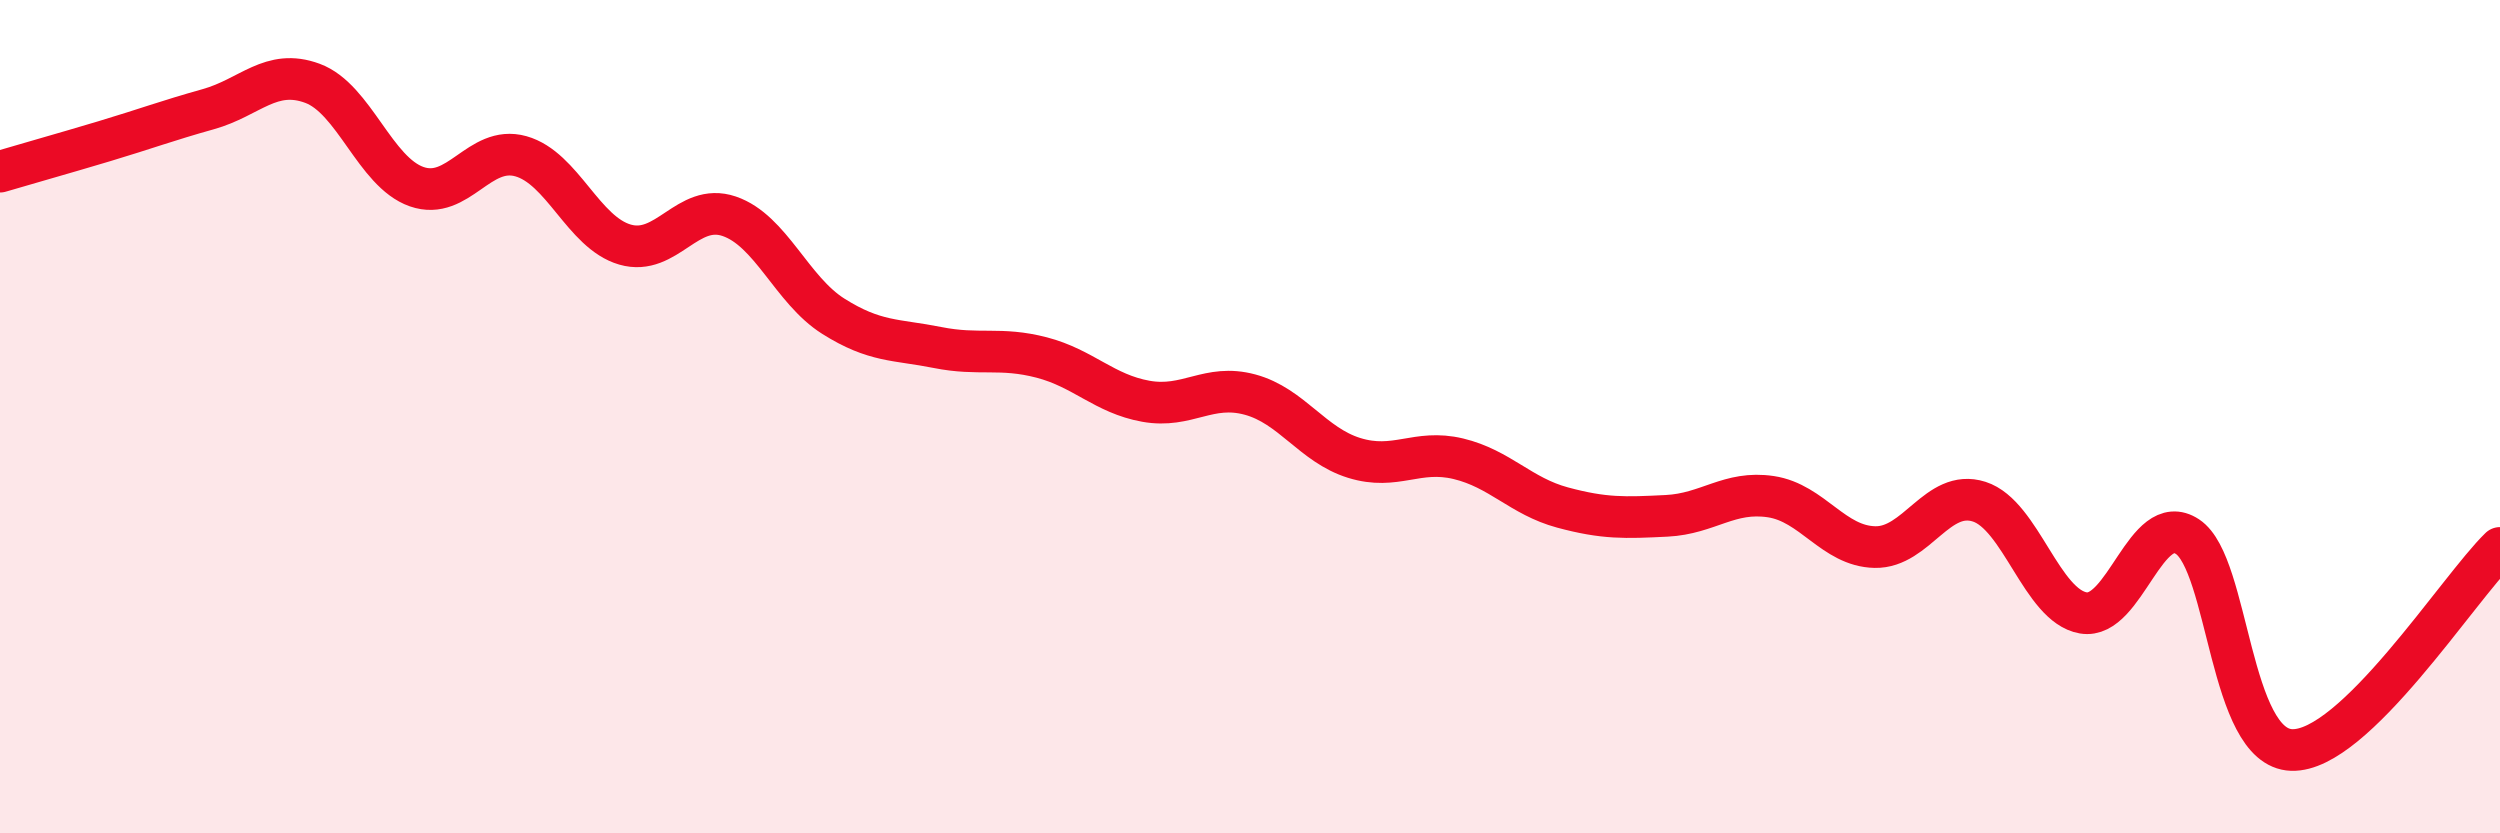
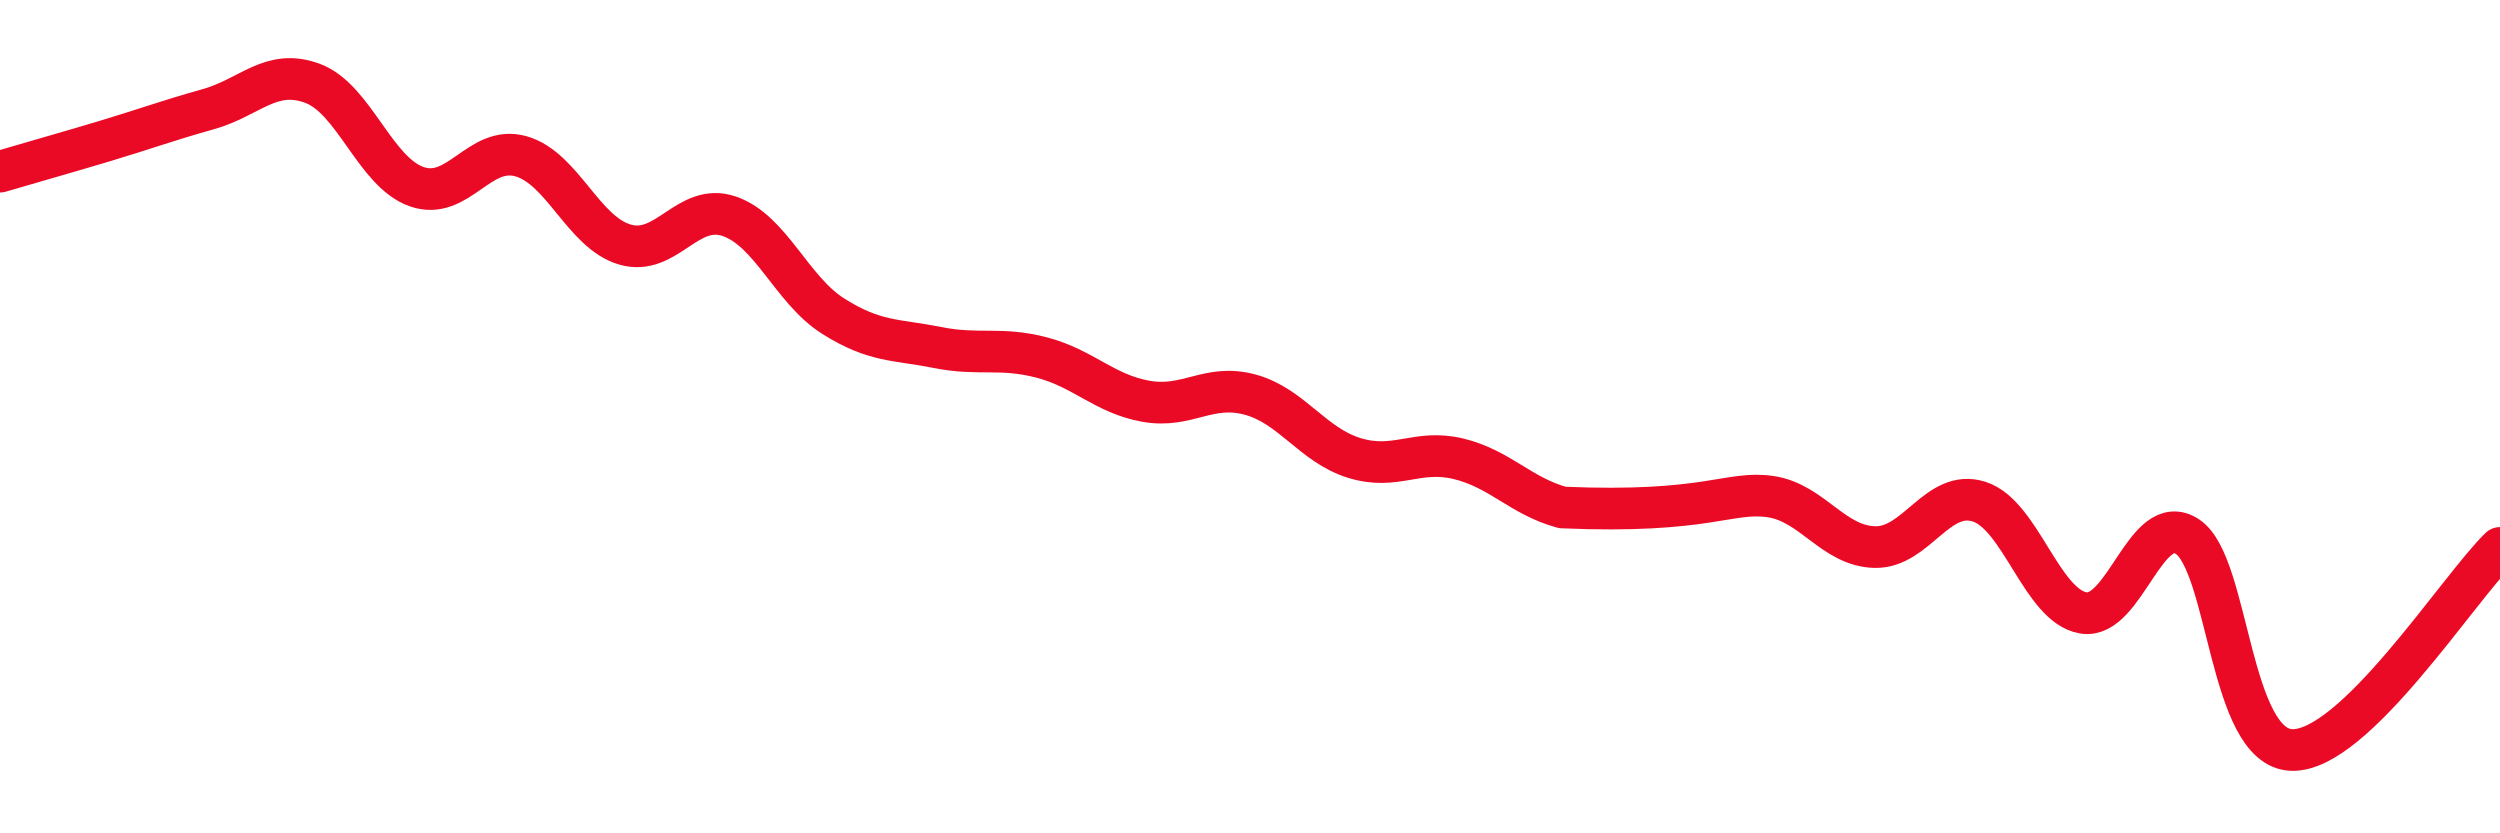
<svg xmlns="http://www.w3.org/2000/svg" width="60" height="20" viewBox="0 0 60 20">
-   <path d="M 0,4.12 C 0.5,3.97 1.5,3.69 2.5,3.39 C 3.5,3.09 4,2.9 5,2.62 C 6,2.34 6.5,1.63 7.5,2 C 8.5,2.37 9,4.13 10,4.48 C 11,4.83 11.5,3.47 12.5,3.75 C 13.5,4.03 14,5.58 15,5.87 C 16,6.16 16.5,4.85 17.5,5.19 C 18.5,5.53 19,6.96 20,7.59 C 21,8.22 21.5,8.14 22.5,8.34 C 23.5,8.54 24,8.32 25,8.58 C 26,8.84 26.5,9.45 27.5,9.63 C 28.5,9.81 29,9.2 30,9.47 C 31,9.74 31.5,10.68 32.5,10.99 C 33.5,11.3 34,10.77 35,11.01 C 36,11.25 36.5,11.91 37.5,12.18 C 38.5,12.45 39,12.43 40,12.38 C 41,12.33 41.5,11.77 42.5,11.92 C 43.5,12.07 44,13.11 45,13.13 C 46,13.15 46.5,11.72 47.5,12.04 C 48.5,12.36 49,14.54 50,14.71 C 51,14.88 51.5,12.22 52.5,12.88 C 53.5,13.54 53.5,17.95 55,18 C 56.5,18.05 59,14.12 60,13.15L60 20L0 20Z" fill="#EB0A25" opacity="0.1" stroke-linecap="round" stroke-linejoin="round" />
-   <path d="M 0,4.12 C 0.5,3.97 1.5,3.69 2.5,3.39 C 3.5,3.09 4,2.9 5,2.62 C 6,2.34 6.5,1.63 7.5,2 C 8.5,2.37 9,4.13 10,4.48 C 11,4.83 11.5,3.47 12.5,3.75 C 13.5,4.03 14,5.58 15,5.87 C 16,6.16 16.5,4.85 17.5,5.19 C 18.5,5.53 19,6.96 20,7.59 C 21,8.22 21.5,8.14 22.5,8.34 C 23.5,8.54 24,8.32 25,8.58 C 26,8.84 26.5,9.45 27.5,9.63 C 28.5,9.81 29,9.2 30,9.47 C 31,9.74 31.5,10.68 32.5,10.99 C 33.5,11.3 34,10.77 35,11.01 C 36,11.25 36.5,11.91 37.5,12.18 C 38.5,12.45 39,12.43 40,12.38 C 41,12.33 41.5,11.77 42.5,11.92 C 43.5,12.07 44,13.11 45,13.13 C 46,13.15 46.5,11.72 47.5,12.04 C 48.5,12.36 49,14.54 50,14.71 C 51,14.88 51.5,12.22 52.5,12.88 C 53.5,13.54 53.5,17.95 55,18 C 56.5,18.05 59,14.12 60,13.15" stroke="#EB0A25" stroke-width="1" fill="none" stroke-linecap="round" stroke-linejoin="round" />
+   <path d="M 0,4.12 C 0.5,3.97 1.5,3.69 2.5,3.39 C 3.5,3.09 4,2.9 5,2.62 C 6,2.34 6.5,1.63 7.5,2 C 8.5,2.37 9,4.13 10,4.48 C 11,4.83 11.5,3.47 12.5,3.75 C 13.5,4.03 14,5.58 15,5.87 C 16,6.16 16.5,4.85 17.5,5.19 C 18.5,5.53 19,6.96 20,7.59 C 21,8.22 21.5,8.14 22.5,8.34 C 23.5,8.54 24,8.32 25,8.58 C 26,8.84 26.5,9.45 27.5,9.63 C 28.5,9.81 29,9.2 30,9.47 C 31,9.74 31.5,10.68 32.5,10.99 C 33.5,11.3 34,10.77 35,11.01 C 36,11.25 36.5,11.91 37.5,12.18 C 41,12.33 41.5,11.77 42.5,11.92 C 43.5,12.07 44,13.11 45,13.13 C 46,13.15 46.5,11.72 47.5,12.04 C 48.5,12.36 49,14.54 50,14.71 C 51,14.88 51.5,12.22 52.5,12.88 C 53.5,13.54 53.5,17.95 55,18 C 56.5,18.05 59,14.12 60,13.15" stroke="#EB0A25" stroke-width="1" fill="none" stroke-linecap="round" stroke-linejoin="round" />
</svg>